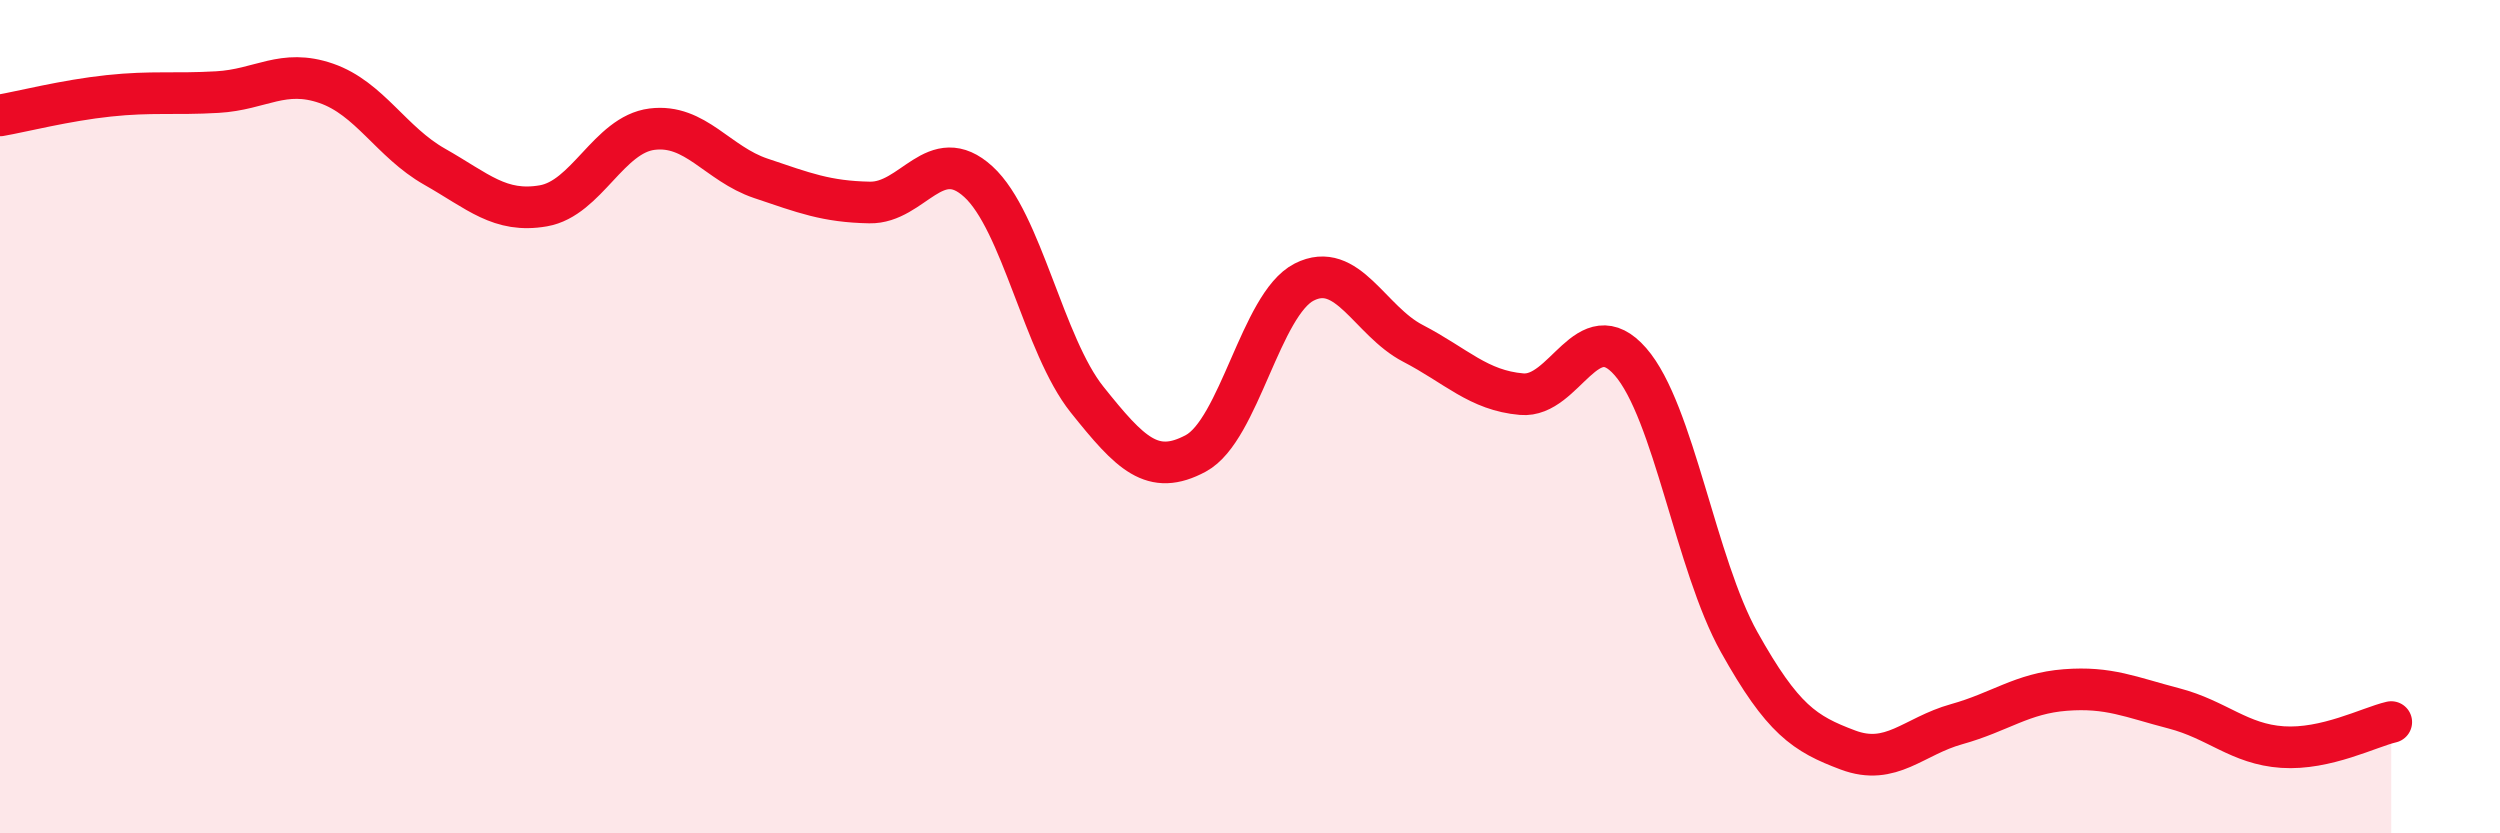
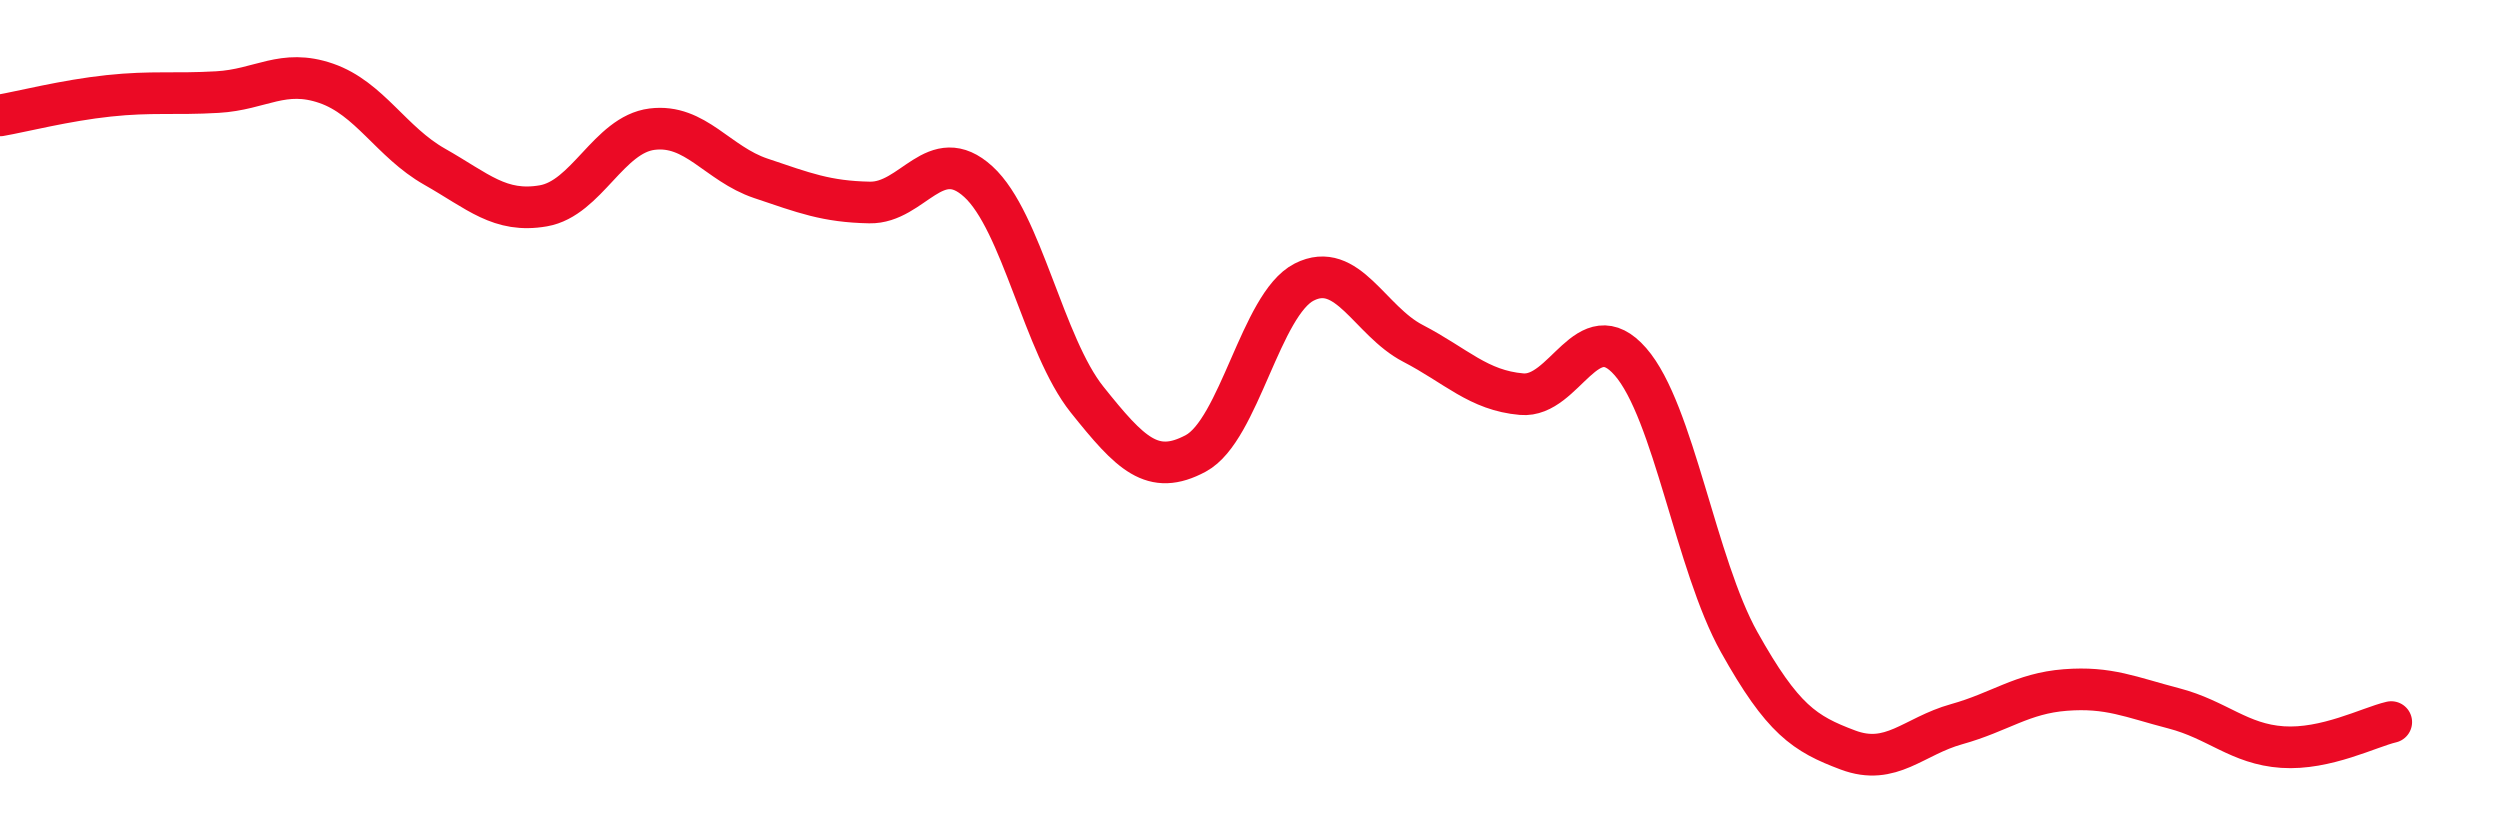
<svg xmlns="http://www.w3.org/2000/svg" width="60" height="20" viewBox="0 0 60 20">
-   <path d="M 0,2.77 C 0.52,2.68 1.57,2.41 2.61,2.3 C 3.65,2.19 4.18,2.27 5.22,2.21 C 6.26,2.15 6.79,1.64 7.83,2 C 8.87,2.36 9.39,3.41 10.43,4 C 11.47,4.59 12,5.12 13.04,4.94 C 14.08,4.76 14.61,3.23 15.65,3.1 C 16.69,2.97 17.22,3.93 18.26,4.28 C 19.3,4.63 19.83,4.84 20.87,4.86 C 21.91,4.88 22.44,3.41 23.48,4.36 C 24.52,5.31 25.05,8.29 26.09,9.59 C 27.13,10.89 27.66,11.44 28.7,10.88 C 29.74,10.32 30.26,7.3 31.3,6.77 C 32.34,6.24 32.87,7.7 33.91,8.24 C 34.95,8.78 35.48,9.37 36.52,9.46 C 37.56,9.55 38.09,7.49 39.13,8.68 C 40.17,9.87 40.7,13.55 41.74,15.41 C 42.78,17.27 43.31,17.61 44.35,18 C 45.39,18.39 45.92,17.67 46.96,17.38 C 48,17.09 48.53,16.64 49.57,16.56 C 50.61,16.48 51.13,16.73 52.17,17 C 53.21,17.27 53.74,17.86 54.78,17.93 C 55.82,18 56.87,17.45 57.39,17.33L57.39 20L0 20Z" fill="#EB0A25" opacity="0.1" stroke-linecap="round" stroke-linejoin="round" />
  <path d="M 0,2.77 C 0.52,2.68 1.57,2.41 2.61,2.3 C 3.65,2.19 4.18,2.27 5.22,2.21 C 6.26,2.15 6.79,1.64 7.83,2 C 8.87,2.36 9.39,3.41 10.43,4 C 11.47,4.59 12,5.12 13.04,4.94 C 14.08,4.76 14.61,3.23 15.65,3.1 C 16.69,2.97 17.22,3.93 18.26,4.28 C 19.3,4.63 19.83,4.84 20.87,4.86 C 21.91,4.88 22.44,3.41 23.48,4.36 C 24.52,5.31 25.05,8.29 26.09,9.59 C 27.13,10.89 27.66,11.44 28.7,10.88 C 29.74,10.32 30.26,7.3 31.3,6.77 C 32.34,6.24 32.87,7.7 33.91,8.24 C 34.95,8.78 35.48,9.37 36.52,9.46 C 37.56,9.55 38.09,7.49 39.13,8.68 C 40.17,9.87 40.7,13.55 41.74,15.41 C 42.78,17.27 43.31,17.61 44.35,18 C 45.39,18.39 45.92,17.67 46.96,17.38 C 48,17.09 48.53,16.64 49.57,16.56 C 50.61,16.48 51.13,16.73 52.17,17 C 53.21,17.27 53.74,17.86 54.78,17.93 C 55.82,18 56.87,17.45 57.39,17.33" stroke="#EB0A25" stroke-width="1" fill="none" stroke-linecap="round" stroke-linejoin="round" />
</svg>